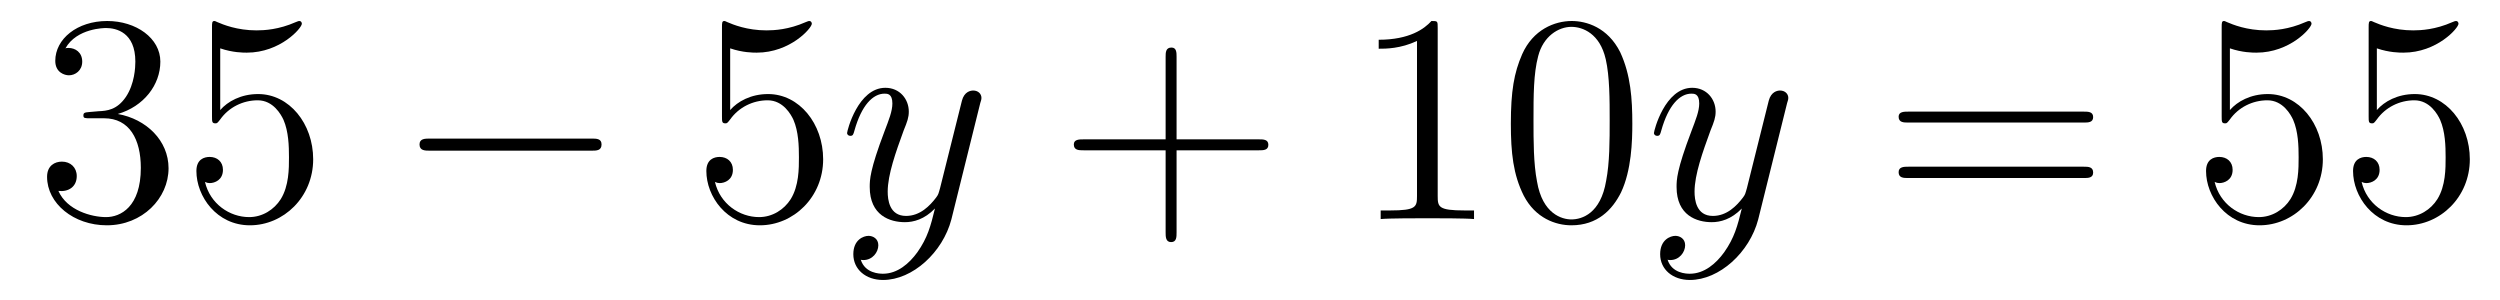
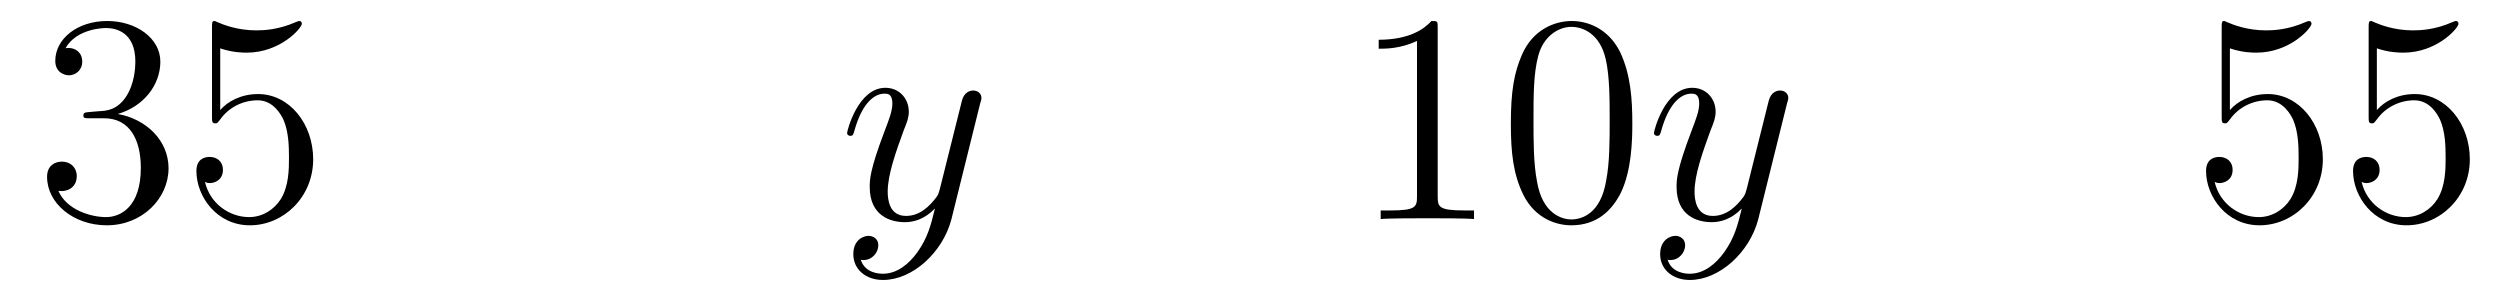
<svg xmlns="http://www.w3.org/2000/svg" height="12pt" version="1.1" viewBox="0 -12 100 12" width="100pt">
  <g id="page1">
    <g transform="matrix(1 0 0 1 -127 651)">
      <path d="M130.586 -658.52C130.383 -658.504 130.336 -658.488 130.336 -658.379C130.336 -658.269 130.398 -658.269 130.617 -658.269H131.164C132.18 -658.269 132.633 -657.426 132.633 -656.285C132.633 -654.723 131.82 -654.316 131.242 -654.316S129.68 -654.582 129.336 -655.363C129.727 -655.316 130.07 -655.52 130.07 -655.957C130.07 -656.301 129.82 -656.535 129.477 -656.535C129.195 -656.535 128.883 -656.379 128.883 -655.926C128.883 -654.863 129.945 -653.988 131.273 -653.988C132.695 -653.988 133.742 -655.066 133.742 -656.27C133.742 -657.379 132.852 -658.238 131.711 -658.441C132.742 -658.738 133.414 -659.598 133.414 -660.535C133.414 -661.473 132.445 -662.16 131.289 -662.16C130.086 -662.16 129.211 -661.441 129.211 -660.566C129.211 -660.098 129.586 -659.988 129.758 -659.988C130.008 -659.988 130.289 -660.176 130.289 -660.535C130.289 -660.91 130.008 -661.082 129.742 -661.082C129.68 -661.082 129.648 -661.082 129.617 -661.066C130.07 -661.879 131.195 -661.879 131.242 -661.879C131.648 -661.879 132.414 -661.707 132.414 -660.535C132.414 -660.301 132.383 -659.645 132.039 -659.129C131.68 -658.598 131.273 -658.566 130.945 -658.551L130.586 -658.52ZM135.809 -661.066C136.309 -660.894 136.731 -660.894 136.871 -660.894C138.215 -660.894 139.074 -661.879 139.074 -662.051C139.074 -662.098 139.043 -662.16 138.981 -662.16C138.949 -662.16 138.934 -662.16 138.824 -662.113C138.152 -661.816 137.574 -661.785 137.262 -661.785C136.48 -661.785 135.918 -662.019 135.699 -662.113C135.606 -662.16 135.59 -662.16 135.574 -662.16C135.48 -662.16 135.48 -662.082 135.48 -661.895V-658.348C135.48 -658.129 135.48 -658.066 135.621 -658.066C135.684 -658.066 135.699 -658.082 135.809 -658.223C136.152 -658.707 136.715 -658.988 137.309 -658.988C137.934 -658.988 138.246 -658.41 138.34 -658.207C138.543 -657.738 138.559 -657.16 138.559 -656.707S138.559 -655.566 138.231 -655.035C137.965 -654.613 137.496 -654.316 136.965 -654.316C136.184 -654.316 135.402 -654.848 135.199 -655.723C135.262 -655.691 135.324 -655.676 135.387 -655.676C135.59 -655.676 135.918 -655.801 135.918 -656.207C135.918 -656.535 135.684 -656.723 135.387 -656.723C135.168 -656.723 134.856 -656.629 134.856 -656.16C134.856 -655.145 135.668 -653.988 136.996 -653.988C138.34 -653.988 139.527 -655.113 139.527 -656.629C139.527 -658.051 138.574 -659.238 137.324 -659.238C136.637 -659.238 136.105 -658.941 135.809 -658.598V-661.066ZM140.156 -654.238" fill-rule="evenodd" />
-       <path d="M150.656 -656.973C150.859 -656.973 151.062 -656.973 151.062 -657.223C151.062 -657.457 150.859 -657.457 150.656 -657.457H144.203C144 -657.457 143.781 -657.457 143.781 -657.223C143.781 -656.973 144 -656.973 144.203 -656.973H150.656ZM152.035 -654.238" fill-rule="evenodd" />
-       <path d="M156.207 -661.066C156.707 -660.894 157.129 -660.894 157.269 -660.894C158.613 -660.894 159.473 -661.879 159.473 -662.051C159.473 -662.098 159.441 -662.16 159.379 -662.16C159.348 -662.16 159.332 -662.16 159.223 -662.113C158.551 -661.816 157.973 -661.785 157.66 -661.785C156.879 -661.785 156.316 -662.019 156.098 -662.113C156.004 -662.16 155.988 -662.16 155.973 -662.16C155.879 -662.16 155.879 -662.082 155.879 -661.895V-658.348C155.879 -658.129 155.879 -658.066 156.02 -658.066C156.082 -658.066 156.098 -658.082 156.207 -658.223C156.551 -658.707 157.113 -658.988 157.707 -658.988C158.332 -658.988 158.645 -658.41 158.738 -658.207C158.941 -657.738 158.957 -657.16 158.957 -656.707S158.957 -655.566 158.629 -655.035C158.363 -654.613 157.895 -654.316 157.363 -654.316C156.582 -654.316 155.801 -654.848 155.598 -655.723C155.66 -655.691 155.723 -655.676 155.785 -655.676C155.988 -655.676 156.316 -655.801 156.316 -656.207C156.316 -656.535 156.082 -656.723 155.785 -656.723C155.566 -656.723 155.254 -656.629 155.254 -656.16C155.254 -655.145 156.066 -653.988 157.395 -653.988C158.738 -653.988 159.926 -655.113 159.926 -656.629C159.926 -658.051 158.973 -659.238 157.723 -659.238C157.035 -659.238 156.504 -658.941 156.207 -658.598V-661.066ZM160.555 -654.238" fill-rule="evenodd" />
      <path d="M163.695 -652.91C163.367 -652.457 162.898 -652.051 162.32 -652.051C162.18 -652.051 161.602 -652.066 161.43 -652.613C161.461 -652.598 161.523 -652.598 161.539 -652.598C161.898 -652.598 162.133 -652.91 162.133 -653.191C162.133 -653.457 161.914 -653.566 161.742 -653.566C161.539 -653.566 161.133 -653.41 161.133 -652.832C161.133 -652.223 161.633 -651.801 162.32 -651.801C163.508 -651.801 164.711 -652.91 165.055 -654.223L166.211 -658.879C166.227 -658.941 166.258 -659.004 166.258 -659.082C166.258 -659.254 166.117 -659.379 165.93 -659.379C165.82 -659.379 165.57 -659.332 165.477 -658.973L164.602 -655.473C164.539 -655.254 164.539 -655.223 164.445 -655.098C164.195 -654.77 163.805 -654.363 163.242 -654.363C162.57 -654.363 162.508 -655.02 162.508 -655.332C162.508 -656.019 162.836 -656.926 163.148 -657.785C163.289 -658.129 163.352 -658.301 163.352 -658.535C163.352 -659.035 162.992 -659.488 162.414 -659.488C161.32 -659.488 160.883 -657.77 160.883 -657.676C160.883 -657.629 160.93 -657.566 161.008 -657.566C161.117 -657.566 161.133 -657.613 161.18 -657.785C161.461 -658.785 161.914 -659.254 162.383 -659.254C162.492 -659.254 162.695 -659.254 162.695 -658.863C162.695 -658.551 162.555 -658.207 162.383 -657.754C161.789 -656.191 161.789 -655.801 161.789 -655.52C161.789 -654.379 162.602 -654.113 163.195 -654.113C163.539 -654.113 163.977 -654.223 164.398 -654.66C164.227 -653.957 164.102 -653.488 163.695 -652.91ZM166.313 -654.238" fill-rule="evenodd" />
-       <path d="M174.063 -656.988H177.359C177.531 -656.988 177.734 -656.988 177.734 -657.207S177.531 -657.426 177.359 -657.426H174.063V-660.723C174.063 -660.894 174.063 -661.098 173.859 -661.098C173.625 -661.098 173.625 -660.894 173.625 -660.723V-657.426H170.344C170.172 -657.426 169.953 -657.426 169.953 -657.223C169.953 -656.988 170.156 -656.988 170.344 -656.988H173.625V-653.707C173.625 -653.535 173.625 -653.316 173.844 -653.316C174.063 -653.316 174.063 -653.52 174.063 -653.707V-656.988ZM178.43 -654.238" fill-rule="evenodd" />
      <path d="M184.508 -661.879C184.508 -662.16 184.508 -662.16 184.258 -662.16C183.977 -661.848 183.383 -661.41 182.148 -661.41V-661.051C182.43 -661.051 183.023 -661.051 183.68 -661.363V-655.16C183.68 -654.723 183.648 -654.582 182.602 -654.582H182.227V-654.238C182.555 -654.27 183.711 -654.27 184.102 -654.27C184.492 -654.27 185.633 -654.27 185.961 -654.238V-654.582H185.586C184.539 -654.582 184.508 -654.723 184.508 -655.16V-661.879ZM192.293 -658.051C192.293 -659.035 192.23 -660.004 191.809 -660.91C191.309 -661.91 190.449 -662.16 189.871 -662.16C189.184 -662.16 188.324 -661.816 187.887 -660.832C187.559 -660.082 187.434 -659.348 187.434 -658.051C187.434 -656.895 187.527 -656.019 187.949 -655.176C188.418 -654.27 189.231 -653.988 189.855 -653.988C190.902 -653.988 191.496 -654.613 191.84 -655.301C192.262 -656.191 192.293 -657.363 192.293 -658.051ZM189.855 -654.223C189.48 -654.223 188.699 -654.441 188.481 -655.738C188.34 -656.457 188.34 -657.363 188.34 -658.191C188.34 -659.176 188.34 -660.051 188.527 -660.754C188.73 -661.551 189.34 -661.926 189.855 -661.926C190.309 -661.926 190.996 -661.66 191.23 -660.629C191.387 -659.941 191.387 -659.004 191.387 -658.191C191.387 -657.395 191.387 -656.488 191.246 -655.77C191.027 -654.457 190.277 -654.223 189.855 -654.223ZM192.828 -654.238" fill-rule="evenodd" />
      <path d="M195.968 -652.91C195.641 -652.457 195.172 -652.051 194.593 -652.051C194.453 -652.051 193.876 -652.066 193.703 -652.613C193.734 -652.598 193.796 -652.598 193.812 -652.598C194.172 -652.598 194.406 -652.91 194.406 -653.191C194.406 -653.457 194.188 -653.566 194.016 -653.566C193.812 -653.566 193.406 -653.41 193.406 -652.832C193.406 -652.223 193.907 -651.801 194.593 -651.801C195.781 -651.801 196.985 -652.91 197.328 -654.223L198.485 -658.879C198.5 -658.941 198.532 -659.004 198.532 -659.082C198.532 -659.254 198.391 -659.379 198.203 -659.379C198.094 -659.379 197.844 -659.332 197.75 -658.973L196.876 -655.473C196.812 -655.254 196.812 -655.223 196.718 -655.098C196.469 -654.77 196.078 -654.363 195.516 -654.363C194.844 -654.363 194.782 -655.02 194.782 -655.332C194.782 -656.019 195.109 -656.926 195.422 -657.785C195.563 -658.129 195.625 -658.301 195.625 -658.535C195.625 -659.035 195.265 -659.488 194.688 -659.488C193.594 -659.488 193.157 -657.77 193.157 -657.676C193.157 -657.629 193.204 -657.566 193.282 -657.566C193.391 -657.566 193.406 -657.613 193.453 -657.785C193.734 -658.785 194.188 -659.254 194.657 -659.254C194.766 -659.254 194.969 -659.254 194.969 -658.863C194.969 -658.551 194.828 -658.207 194.657 -657.754C194.063 -656.191 194.063 -655.801 194.063 -655.52C194.063 -654.379 194.875 -654.113 195.469 -654.113C195.812 -654.113 196.25 -654.223 196.672 -654.66C196.5 -653.957 196.375 -653.488 195.968 -652.91ZM198.586 -654.238" fill-rule="evenodd" />
-       <path d="M210.352 -658.098C210.523 -658.098 210.726 -658.098 210.726 -658.316C210.726 -658.535 210.523 -658.535 210.352 -658.535H203.336C203.164 -658.535 202.945 -658.535 202.945 -658.332C202.945 -658.098 203.148 -658.098 203.336 -658.098H210.352ZM210.352 -655.879C210.523 -655.879 210.726 -655.879 210.726 -656.098C210.726 -656.332 210.523 -656.332 210.352 -656.332H203.336C203.164 -656.332 202.945 -656.332 202.945 -656.113C202.945 -655.879 203.148 -655.879 203.336 -655.879H210.352ZM211.422 -654.238" fill-rule="evenodd" />
      <path d="M216.196 -661.066C216.695 -660.894 217.117 -660.894 217.258 -660.894C218.602 -660.894 219.461 -661.879 219.461 -662.051C219.461 -662.098 219.43 -662.16 219.367 -662.16C219.336 -662.16 219.32 -662.16 219.211 -662.113C218.539 -661.816 217.961 -661.785 217.649 -661.785C216.868 -661.785 216.305 -662.019 216.086 -662.113C215.992 -662.16 215.976 -662.16 215.96 -662.16C215.867 -662.16 215.867 -662.082 215.867 -661.895V-658.348C215.867 -658.129 215.867 -658.066 216.008 -658.066C216.071 -658.066 216.086 -658.082 216.196 -658.223C216.539 -658.707 217.102 -658.988 217.696 -658.988C218.321 -658.988 218.633 -658.41 218.726 -658.207C218.929 -657.738 218.945 -657.16 218.945 -656.707S218.945 -655.566 218.617 -655.035C218.352 -654.613 217.883 -654.316 217.351 -654.316C216.57 -654.316 215.789 -654.848 215.586 -655.723C215.648 -655.691 215.711 -655.676 215.773 -655.676C215.976 -655.676 216.305 -655.801 216.305 -656.207C216.305 -656.535 216.071 -656.723 215.773 -656.723C215.555 -656.723 215.242 -656.629 215.242 -656.16C215.242 -655.145 216.055 -653.988 217.382 -653.988C218.726 -653.988 219.914 -655.113 219.914 -656.629C219.914 -658.051 218.96 -659.238 217.711 -659.238C217.024 -659.238 216.492 -658.941 216.196 -658.598V-661.066ZM222.074 -661.066C222.575 -660.894 222.996 -660.894 223.136 -660.894C224.48 -660.894 225.34 -661.879 225.34 -662.051C225.34 -662.098 225.308 -662.16 225.246 -662.16C225.215 -662.16 225.199 -662.16 225.09 -662.113C224.418 -661.816 223.84 -661.785 223.528 -661.785C222.746 -661.785 222.184 -662.019 221.965 -662.113C221.872 -662.16 221.856 -662.16 221.84 -662.16C221.746 -662.16 221.746 -662.082 221.746 -661.895V-658.348C221.746 -658.129 221.746 -658.066 221.887 -658.066C221.95 -658.066 221.965 -658.082 222.074 -658.223C222.418 -658.707 222.98 -658.988 223.574 -658.988C224.2 -658.988 224.512 -658.41 224.605 -658.207C224.809 -657.738 224.825 -657.16 224.825 -656.707S224.825 -655.566 224.496 -655.035C224.231 -654.613 223.762 -654.316 223.23 -654.316C222.449 -654.316 221.668 -654.848 221.465 -655.723C221.527 -655.691 221.59 -655.676 221.652 -655.676C221.856 -655.676 222.184 -655.801 222.184 -656.207C222.184 -656.535 221.95 -656.723 221.652 -656.723C221.434 -656.723 221.122 -656.629 221.122 -656.16C221.122 -655.145 221.934 -653.988 223.261 -653.988C224.605 -653.988 225.793 -655.113 225.793 -656.629C225.793 -658.051 224.84 -659.238 223.59 -659.238C222.902 -659.238 222.371 -658.941 222.074 -658.598V-661.066ZM226.422 -654.238" fill-rule="evenodd" />
    </g>
  </g>
</svg>